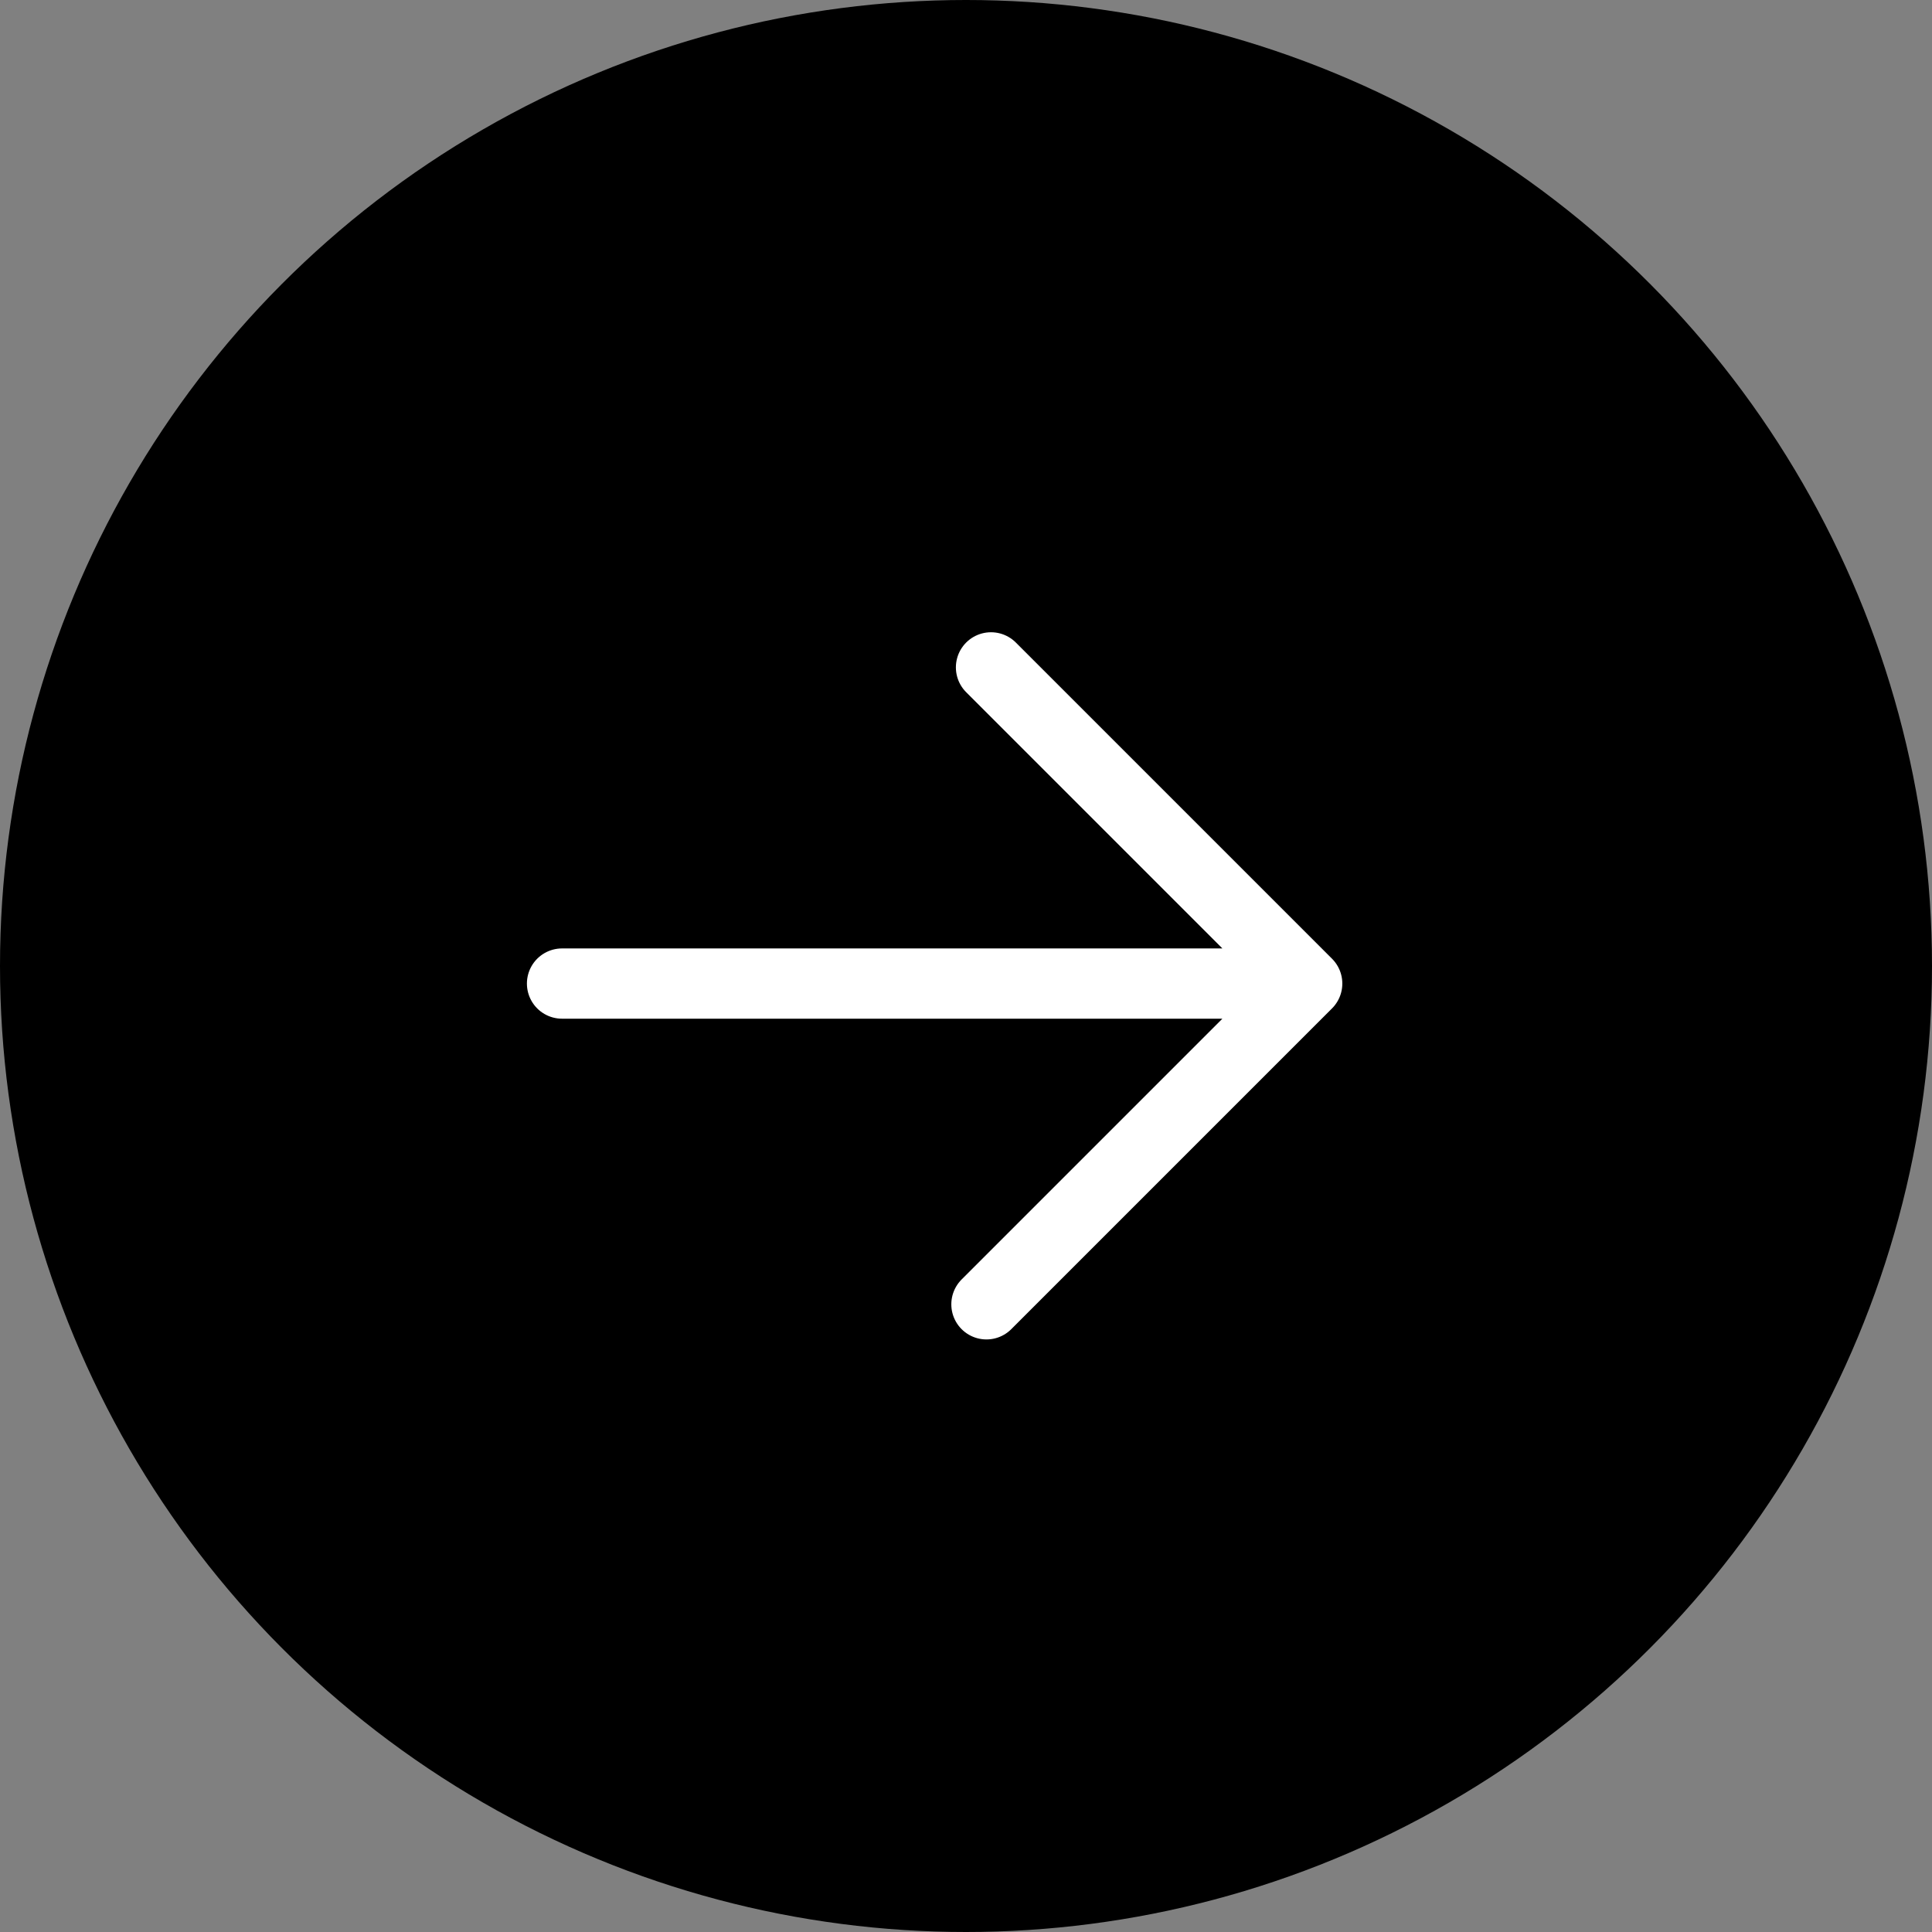
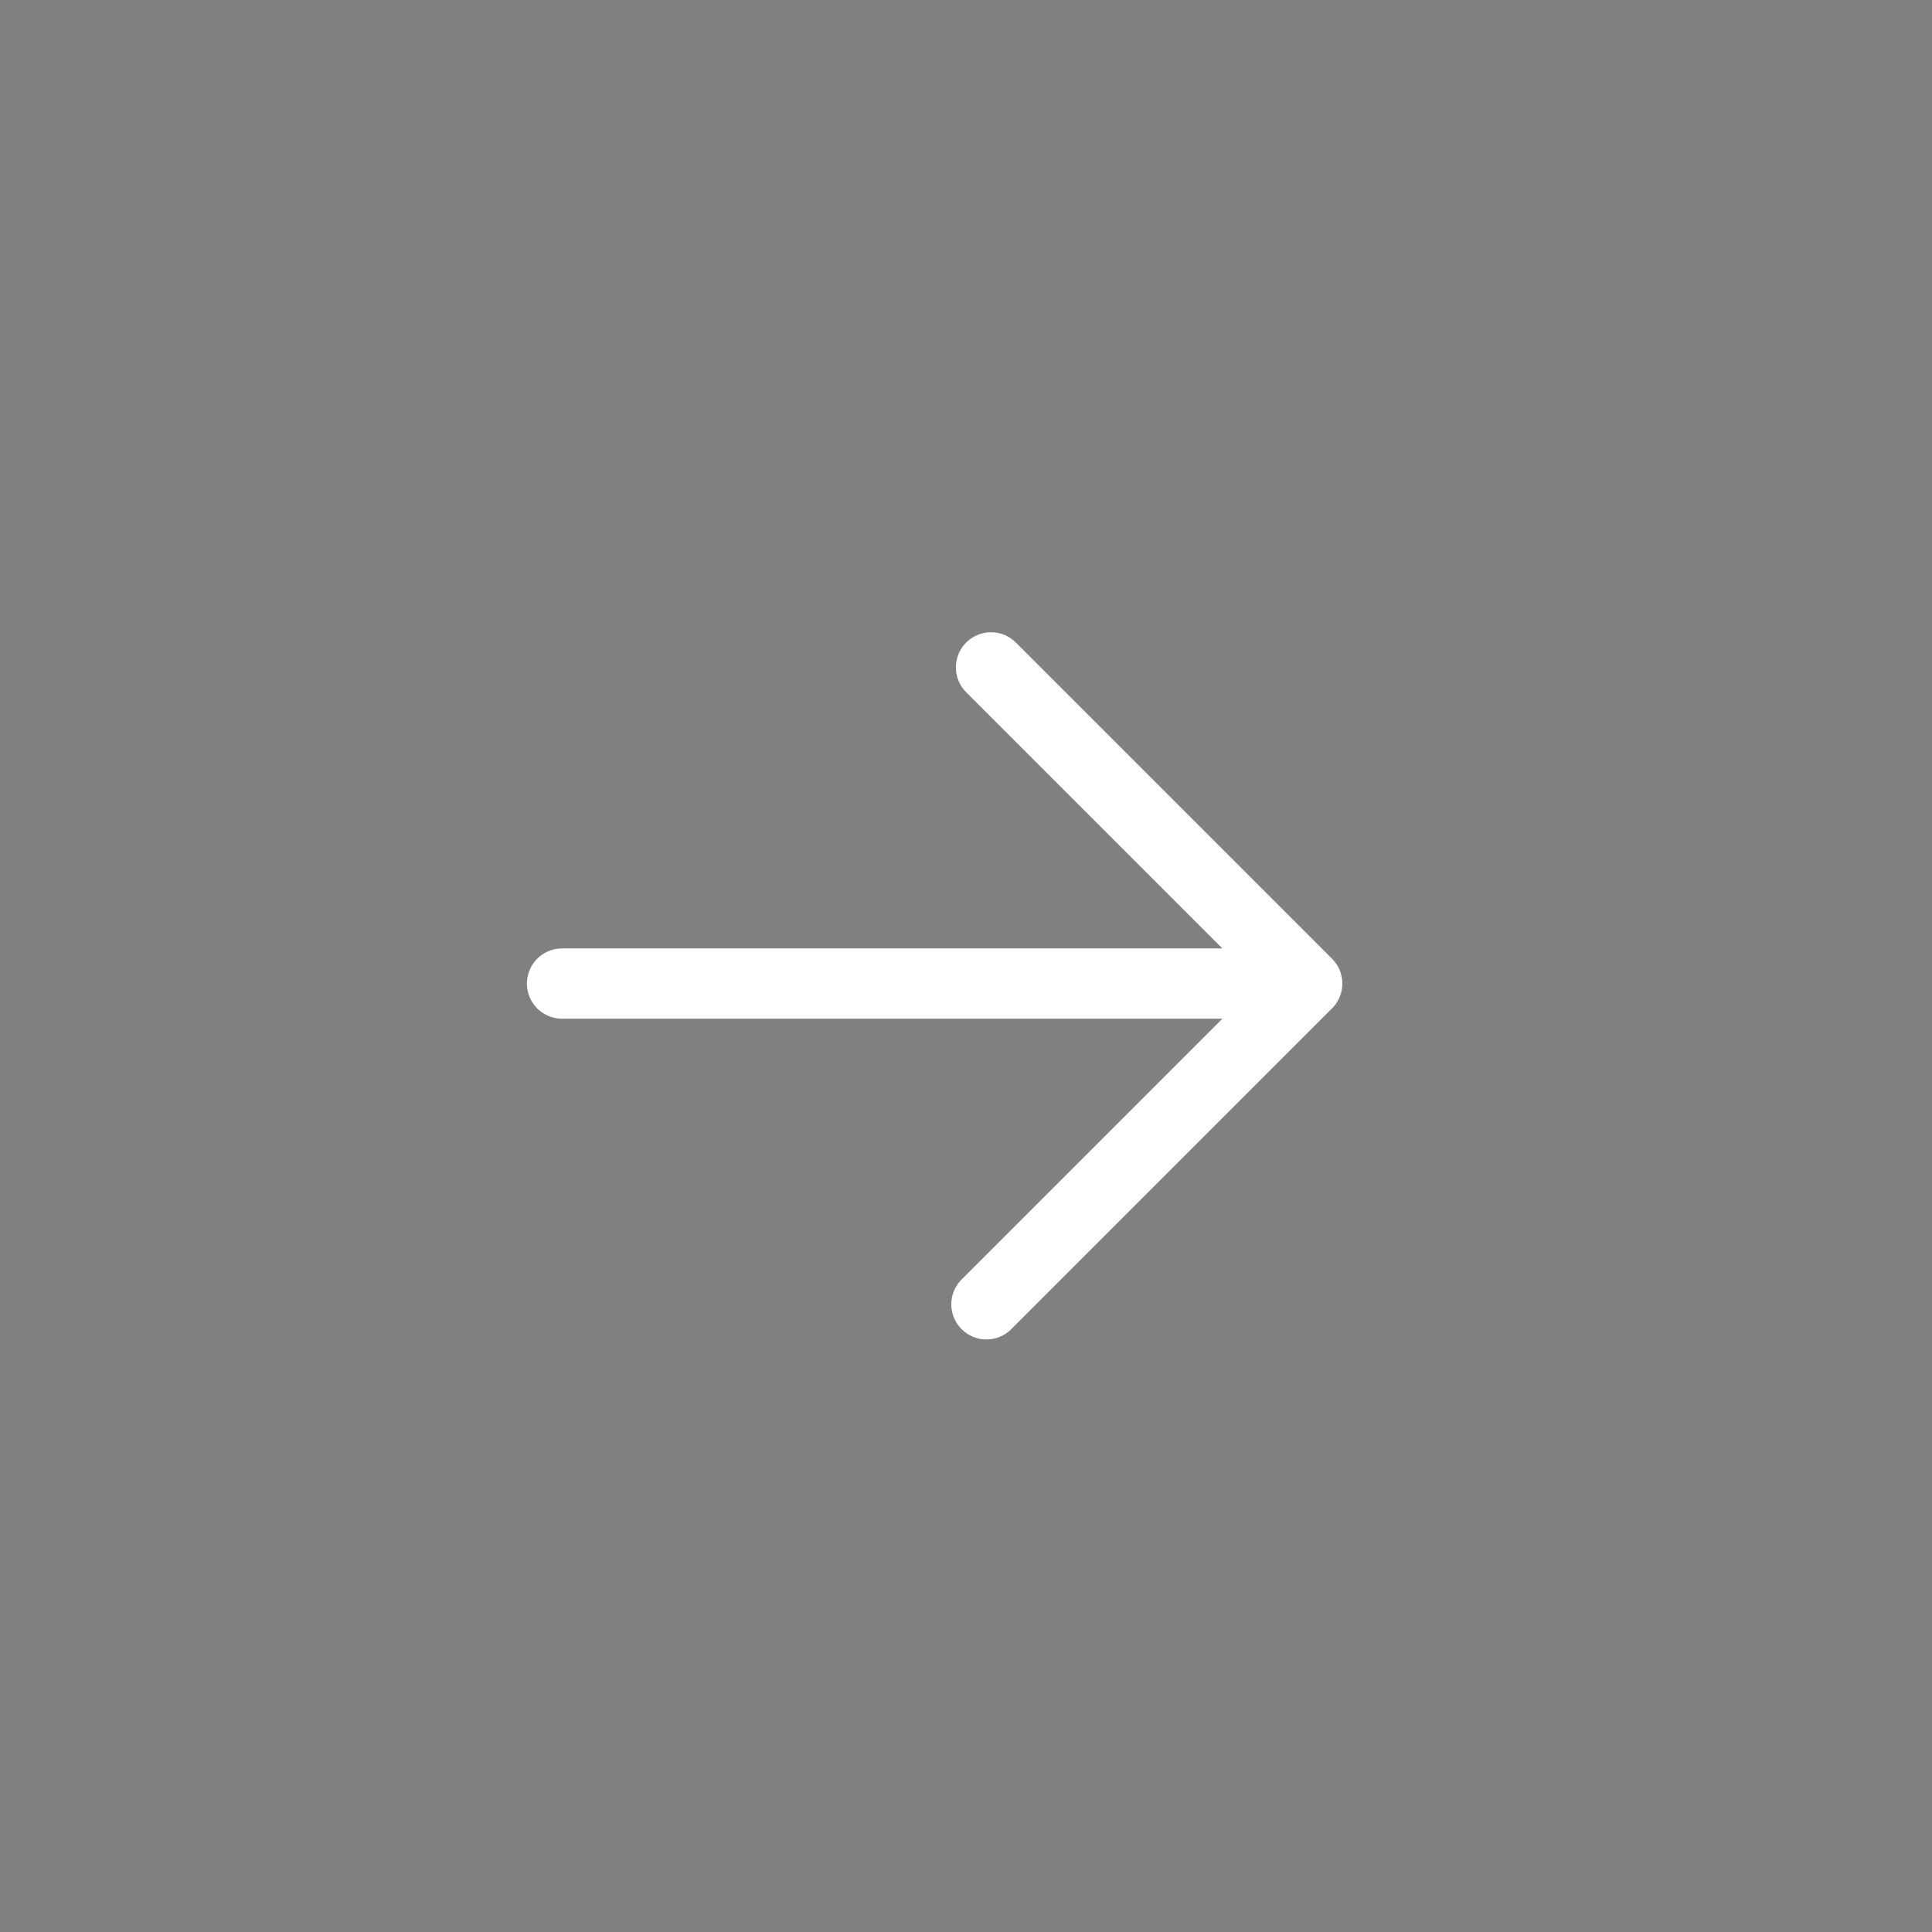
<svg xmlns="http://www.w3.org/2000/svg" width="55" height="55" viewBox="0 0 55 55" fill="none">
  <rect x="0" y="0" width="55" height="55" fill="#808080" stroke="none" />
-   <circle cx="27.5" cy="27.5" r="27.5" fill="black" />
  <path d="M28.082 37.131L37.213 28M37.213 28L28.212 18.999M37.213 28L16 28" stroke="white" stroke-width="2" stroke-linecap="round" stroke-linejoin="round" />
</svg>